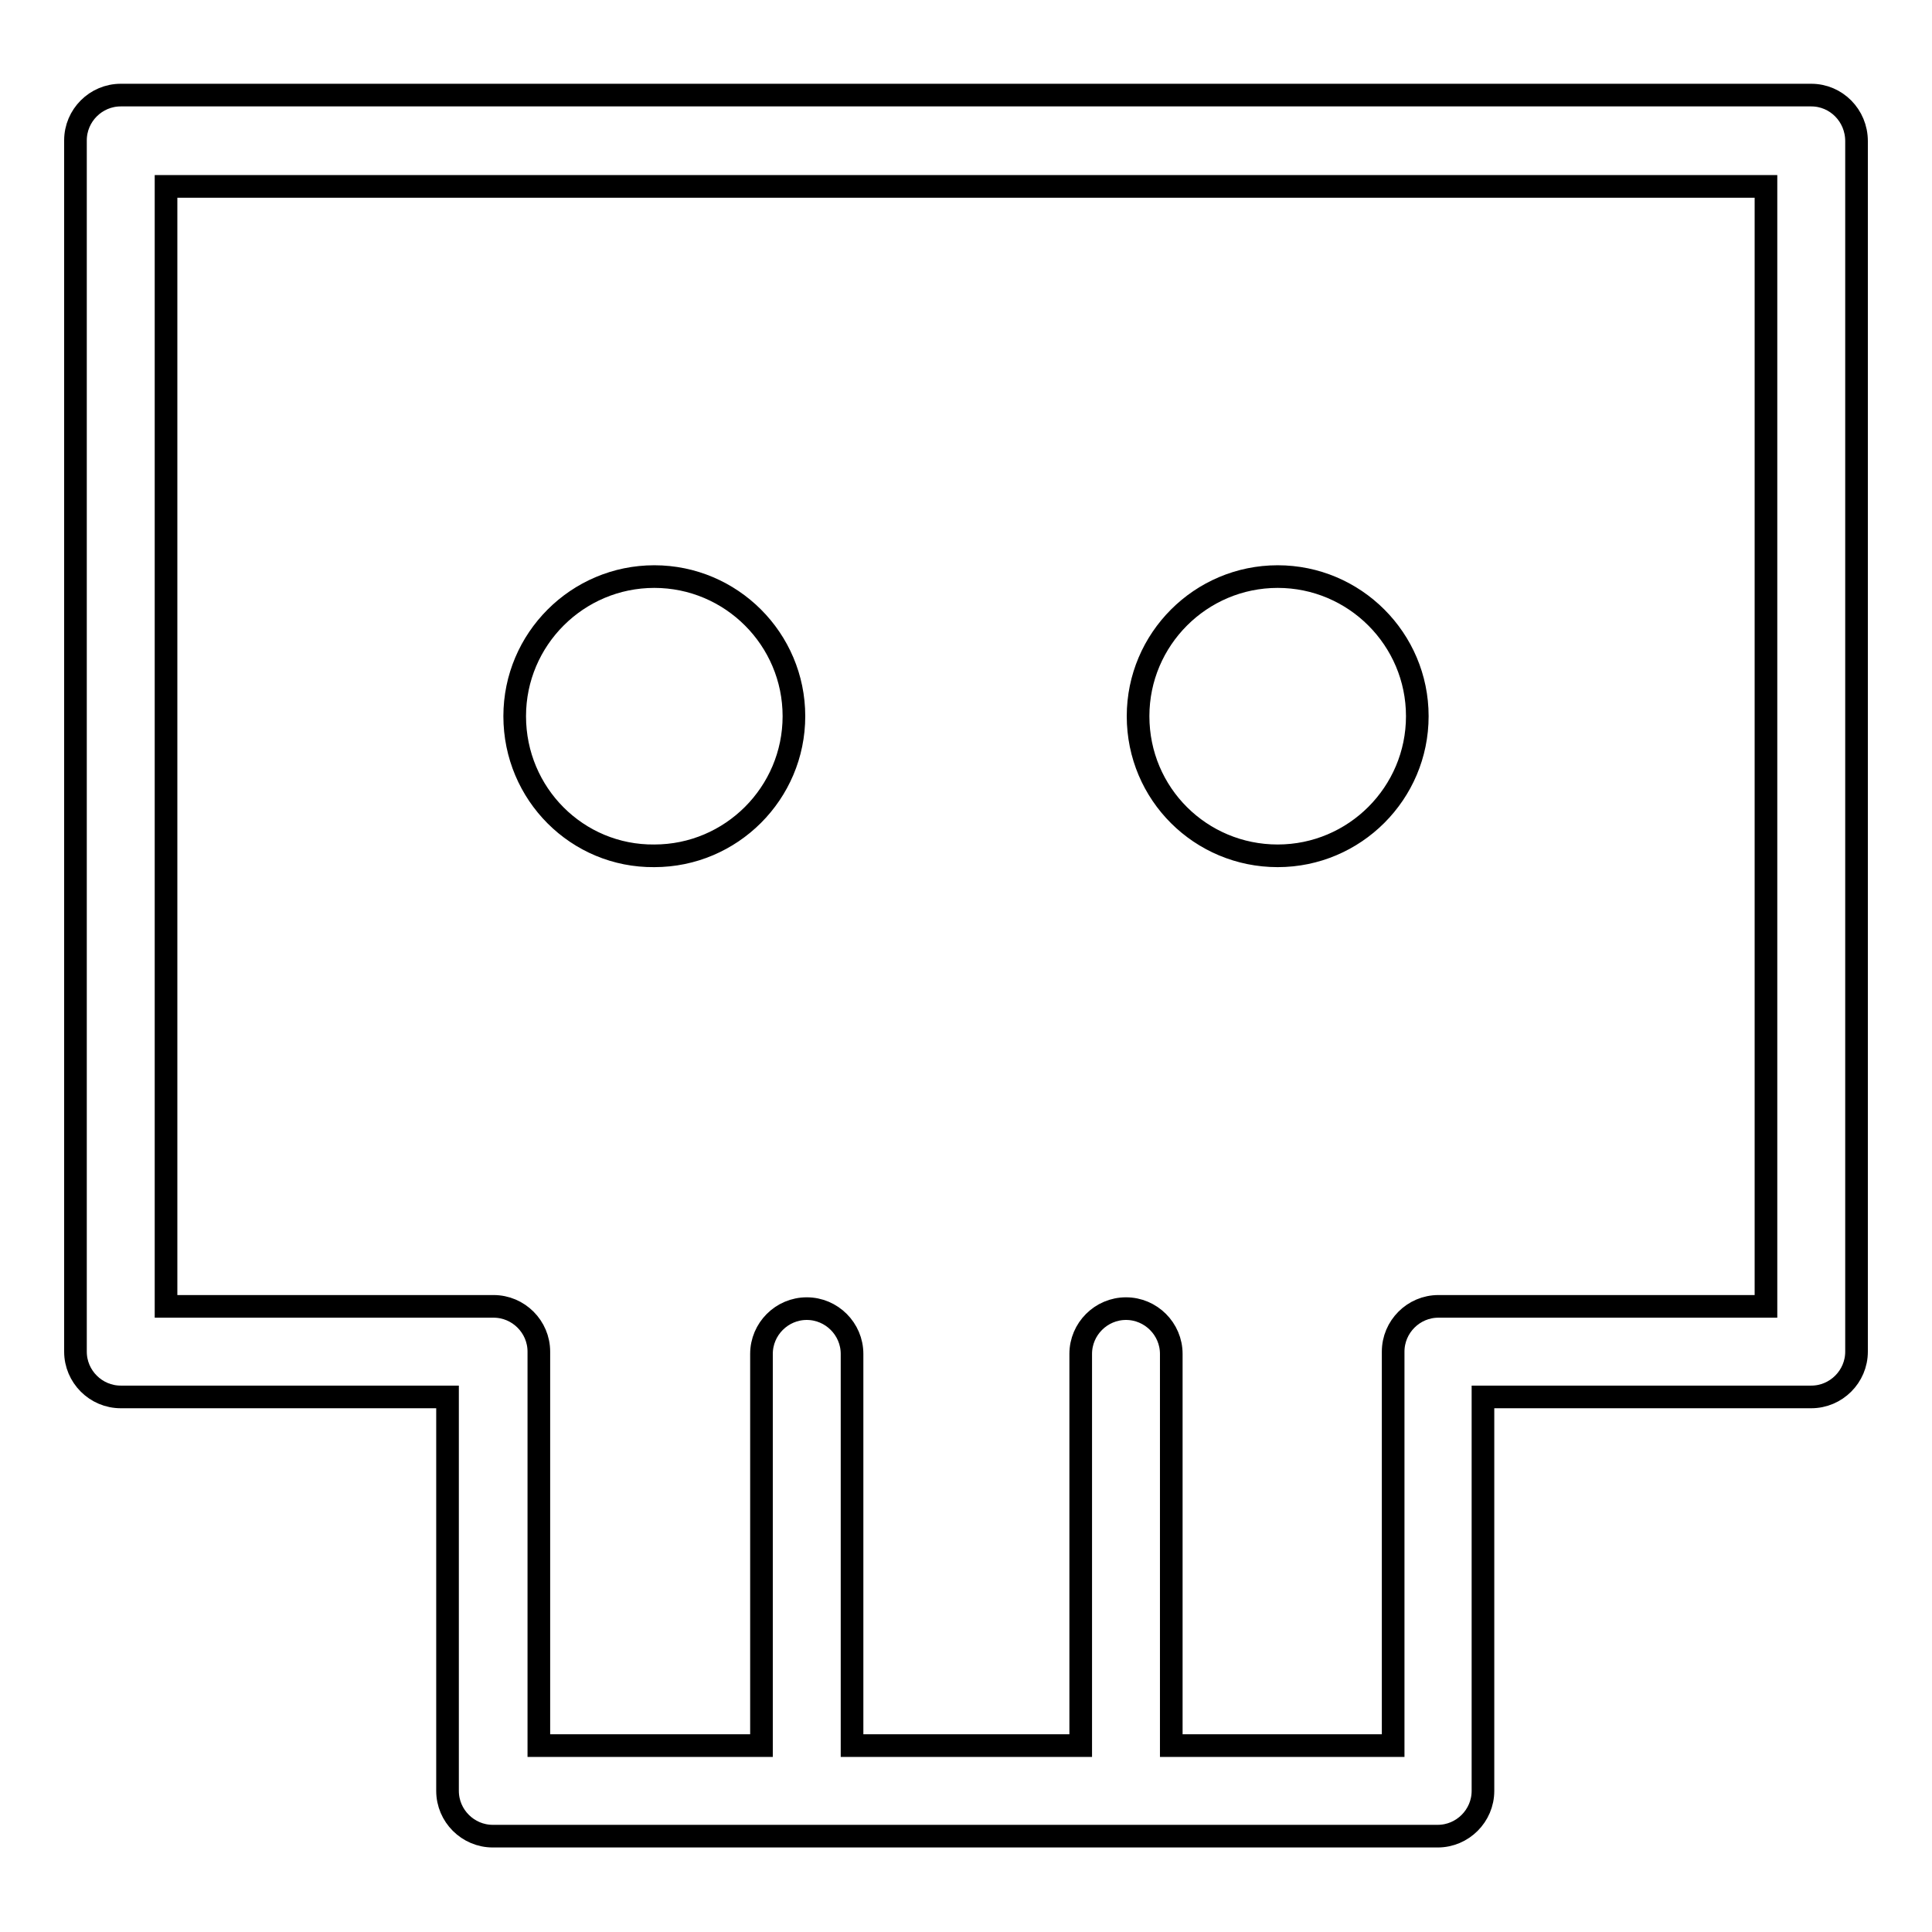
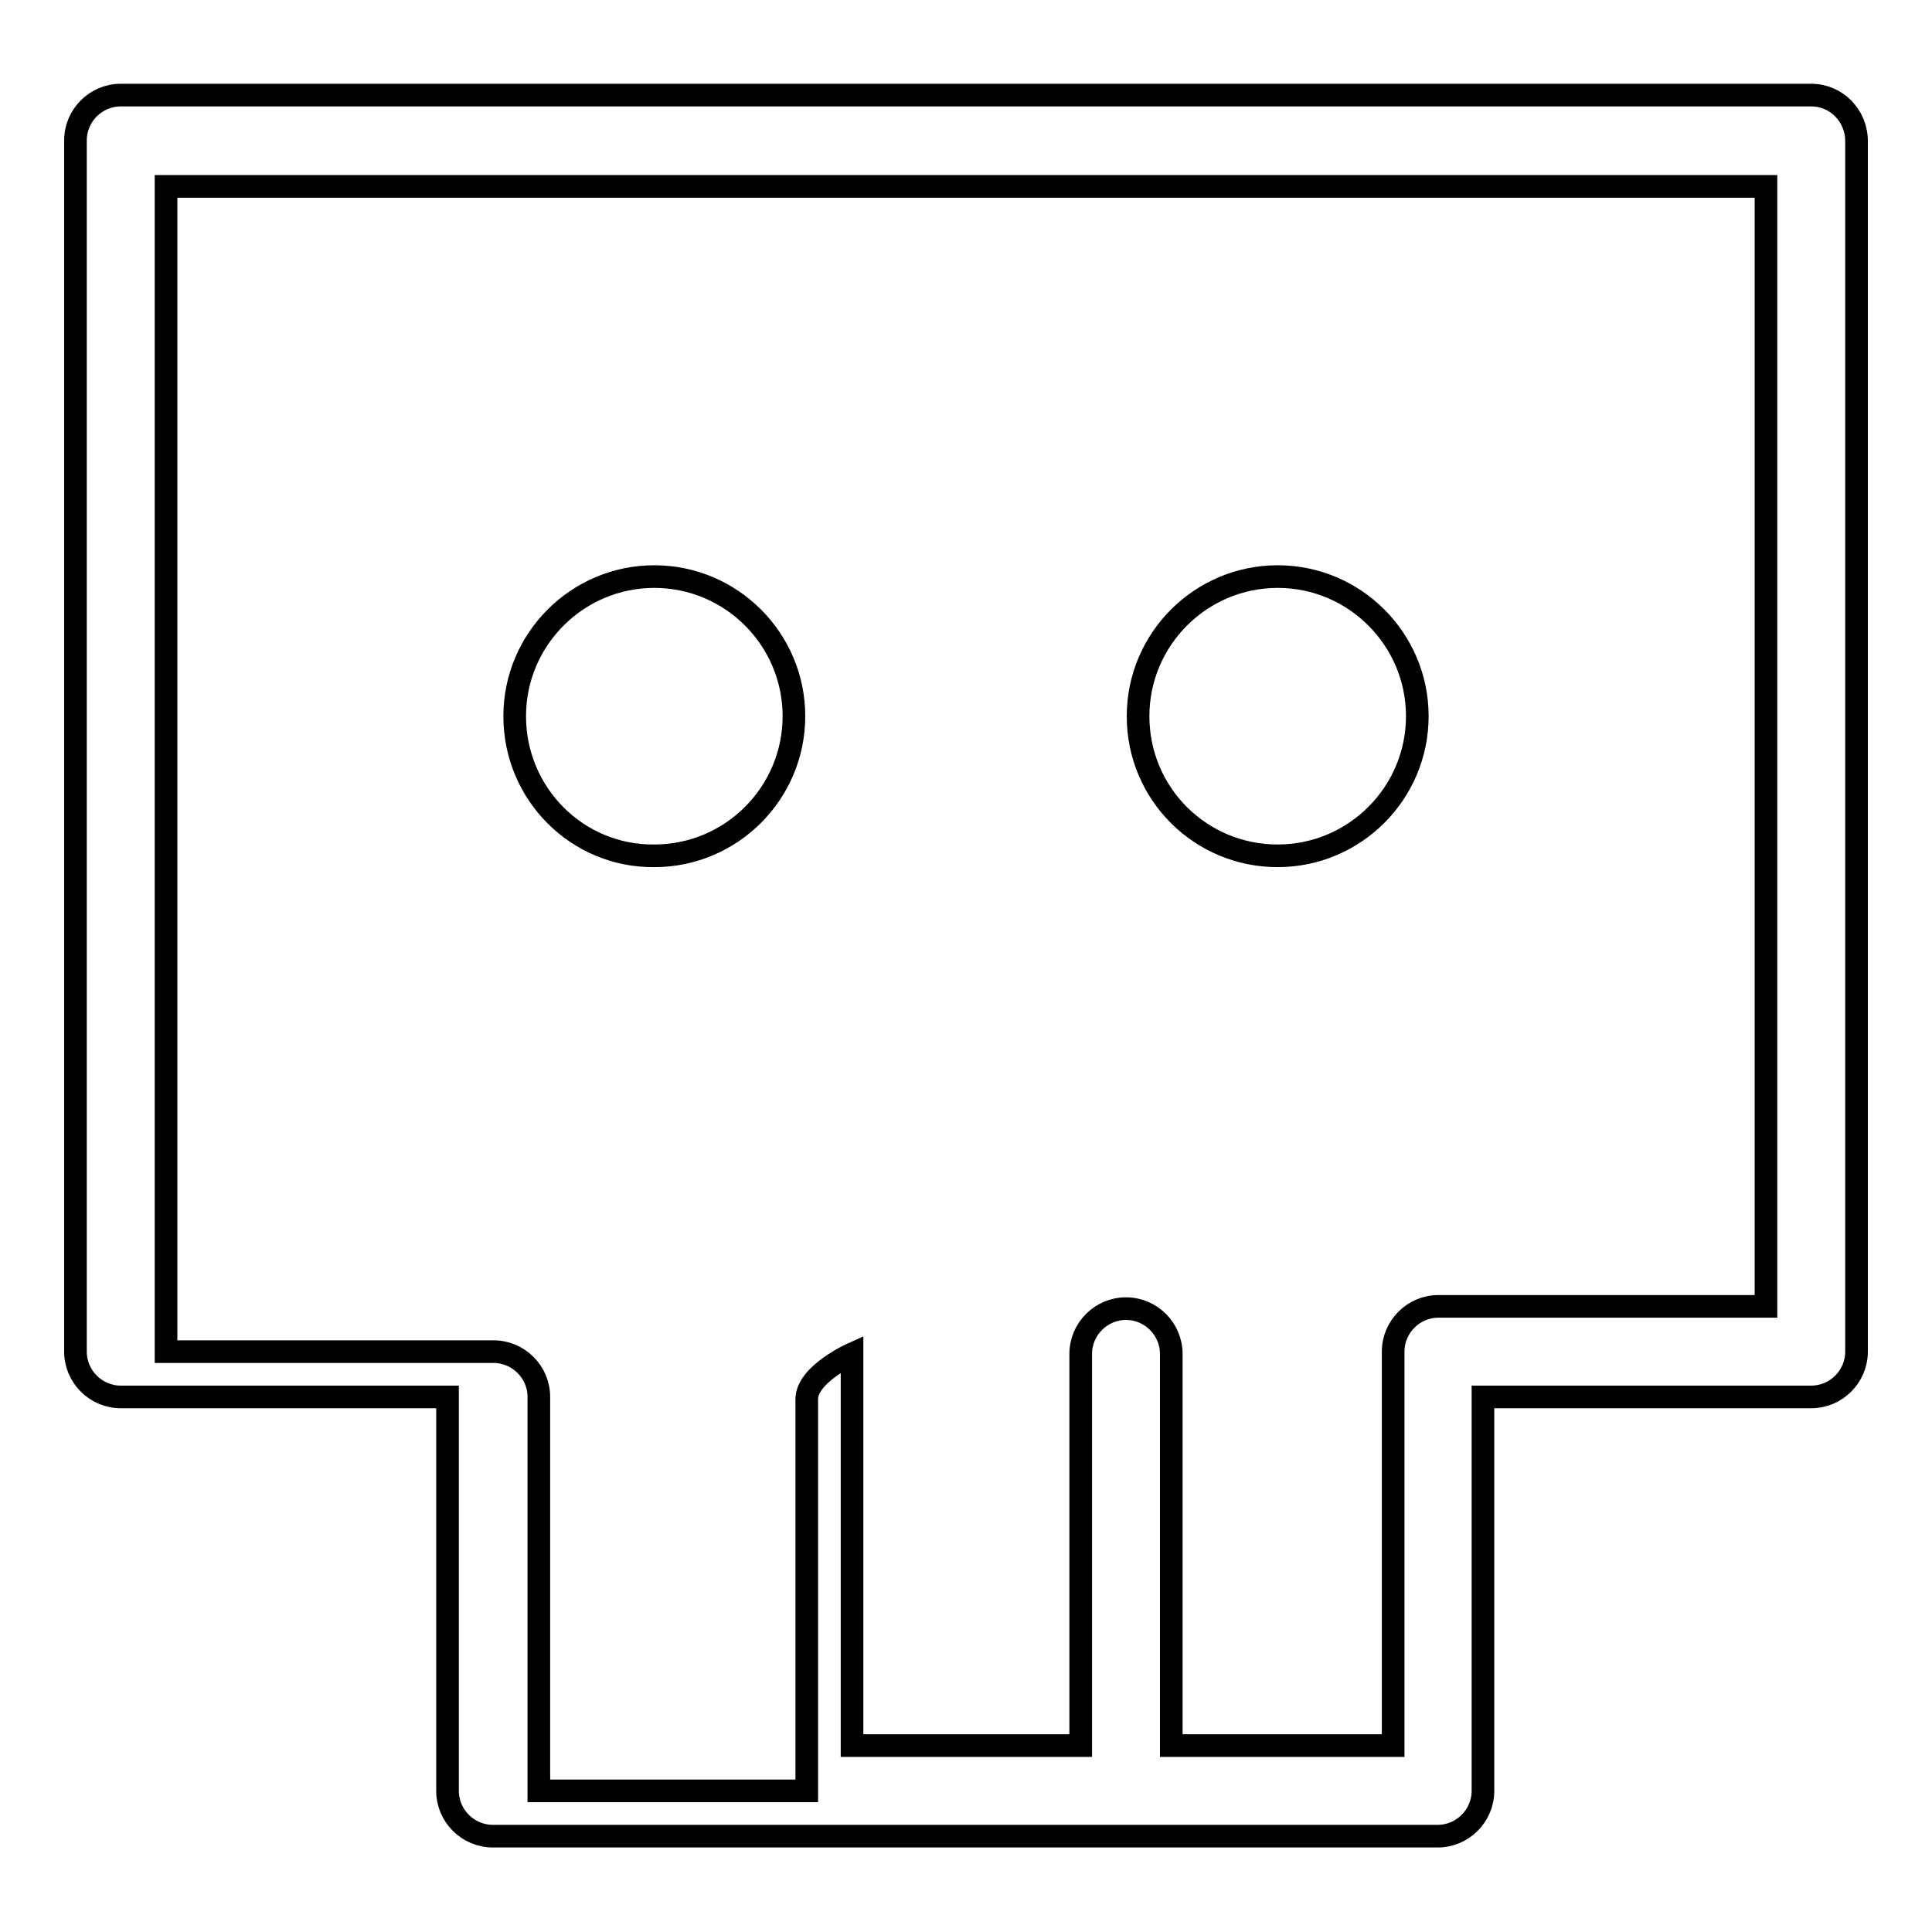
<svg xmlns="http://www.w3.org/2000/svg" version="1.1" x="0px" y="0px" viewBox="0 0 256 256" enable-background="new 0 0 256 256" xml:space="preserve">
  <g>
    <g>
      <g>
-         <path stroke-width="3" fill-opacity="0" stroke="#000000" d="M240,12.6H16c-3.3,0-6,2.7-6,6v160.5c0,3.3,2.7,6,6,6h43.3v52.2c0,3.3,2.7,6,6,6h125.2c3.3,0,6-2.7,6-6v-52.2H240c3.3,0,6-2.7,6-6V18.7C246,15.3,243.3,12.6,240,12.6z M234,173.1h-43.4c-3.3,0-6,2.7-6,6v52.2h-29.4v-51.9c0-3.3-2.7-6-6-6c-3.3,0-6,2.7-6,6v51.9h-30.3v-51.9c0-3.3-2.7-6-6-6s-6,2.7-6,6v51.9H71.4v-52.2c0-3.3-2.7-6-6-6H22V24.7H234V173.1L234,173.1z M68.2,94.9c0-10.2,8.3-18.5,18.5-18.5c10.2,0,18.5,8.3,18.5,18.5c0,10.2-8.3,18.5-18.5,18.5C76.5,113.5,68.2,105.2,68.2,94.9z M150.8,94.9c0-10.2,8.3-18.5,18.5-18.5s18.5,8.3,18.5,18.5c0,10.2-8.3,18.5-18.5,18.5S150.8,105.2,150.8,94.9z" />
+         <path stroke-width="3" fill-opacity="0" stroke="#000000" d="M240,12.6H16c-3.3,0-6,2.7-6,6v160.5c0,3.3,2.7,6,6,6h43.3v52.2c0,3.3,2.7,6,6,6h125.2c3.3,0,6-2.7,6-6v-52.2H240c3.3,0,6-2.7,6-6V18.7C246,15.3,243.3,12.6,240,12.6z M234,173.1h-43.4c-3.3,0-6,2.7-6,6v52.2h-29.4v-51.9c0-3.3-2.7-6-6-6c-3.3,0-6,2.7-6,6v51.9h-30.3v-51.9s-6,2.7-6,6v51.9H71.4v-52.2c0-3.3-2.7-6-6-6H22V24.7H234V173.1L234,173.1z M68.2,94.9c0-10.2,8.3-18.5,18.5-18.5c10.2,0,18.5,8.3,18.5,18.5c0,10.2-8.3,18.5-18.5,18.5C76.5,113.5,68.2,105.2,68.2,94.9z M150.8,94.9c0-10.2,8.3-18.5,18.5-18.5s18.5,8.3,18.5,18.5c0,10.2-8.3,18.5-18.5,18.5S150.8,105.2,150.8,94.9z" />
      </g>
      <g />
      <g />
      <g />
      <g />
      <g />
      <g />
      <g />
      <g />
      <g />
      <g />
      <g />
      <g />
      <g />
      <g />
      <g />
    </g>
  </g>
</svg>